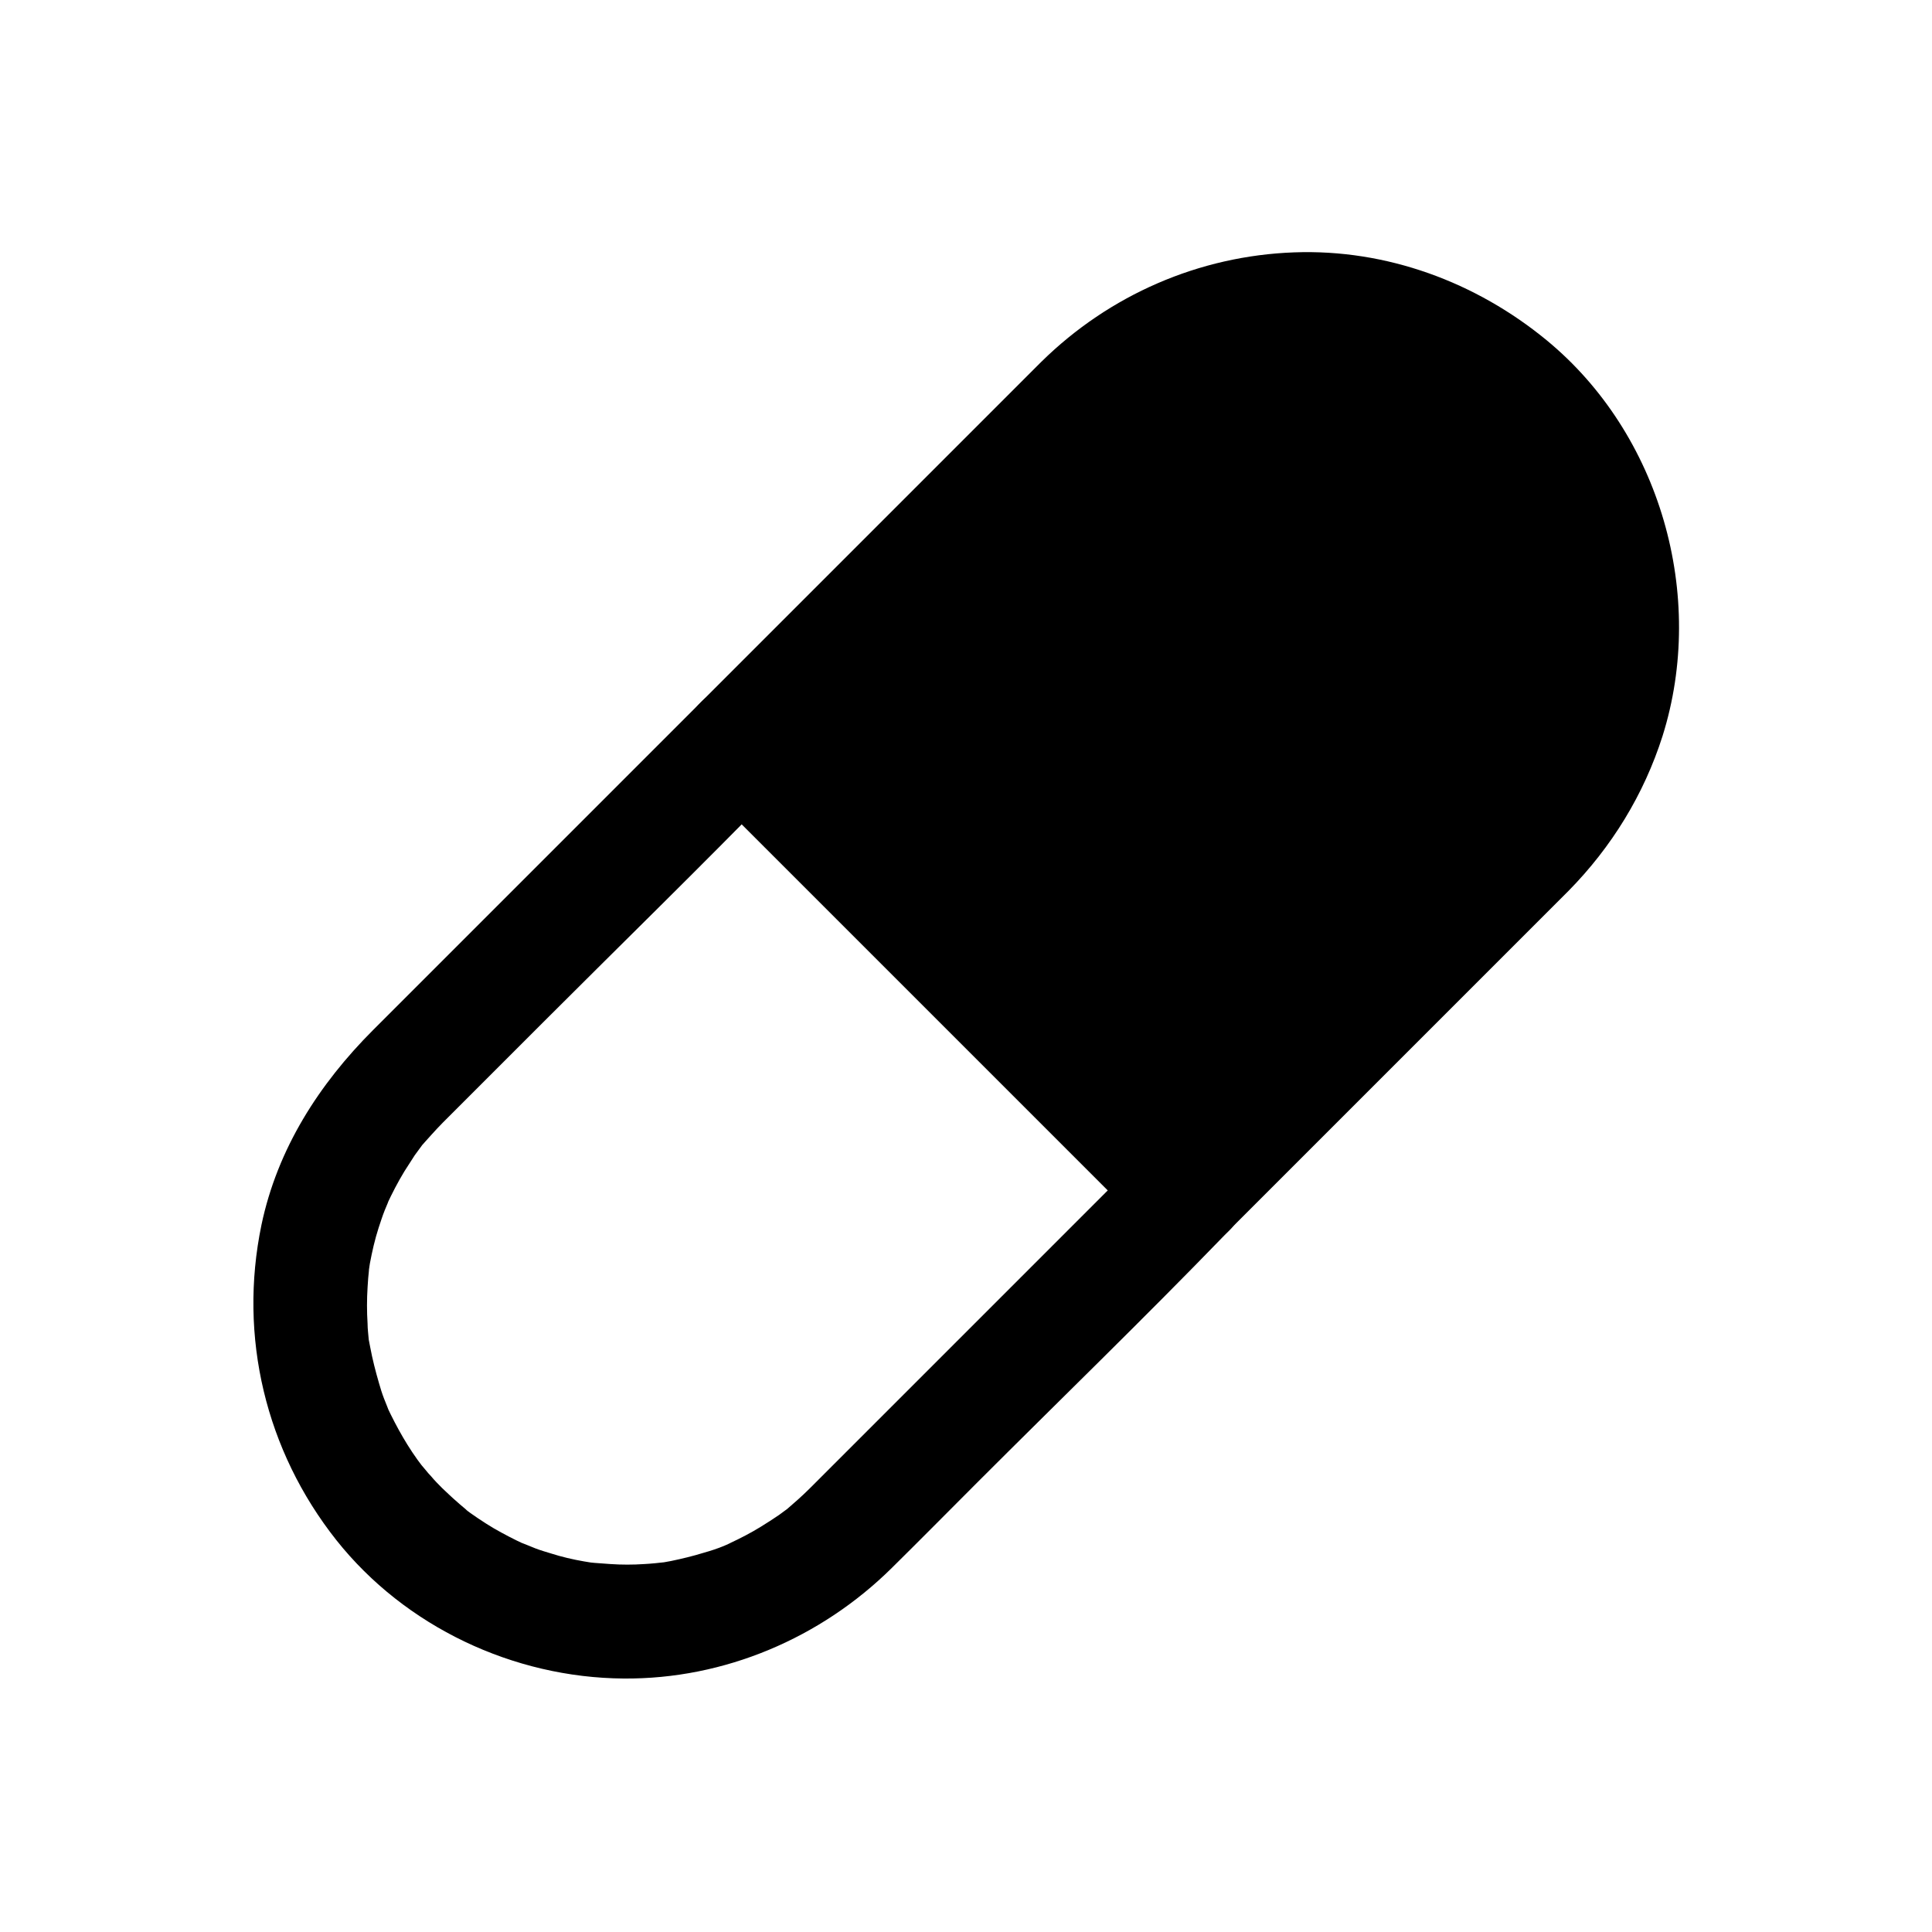
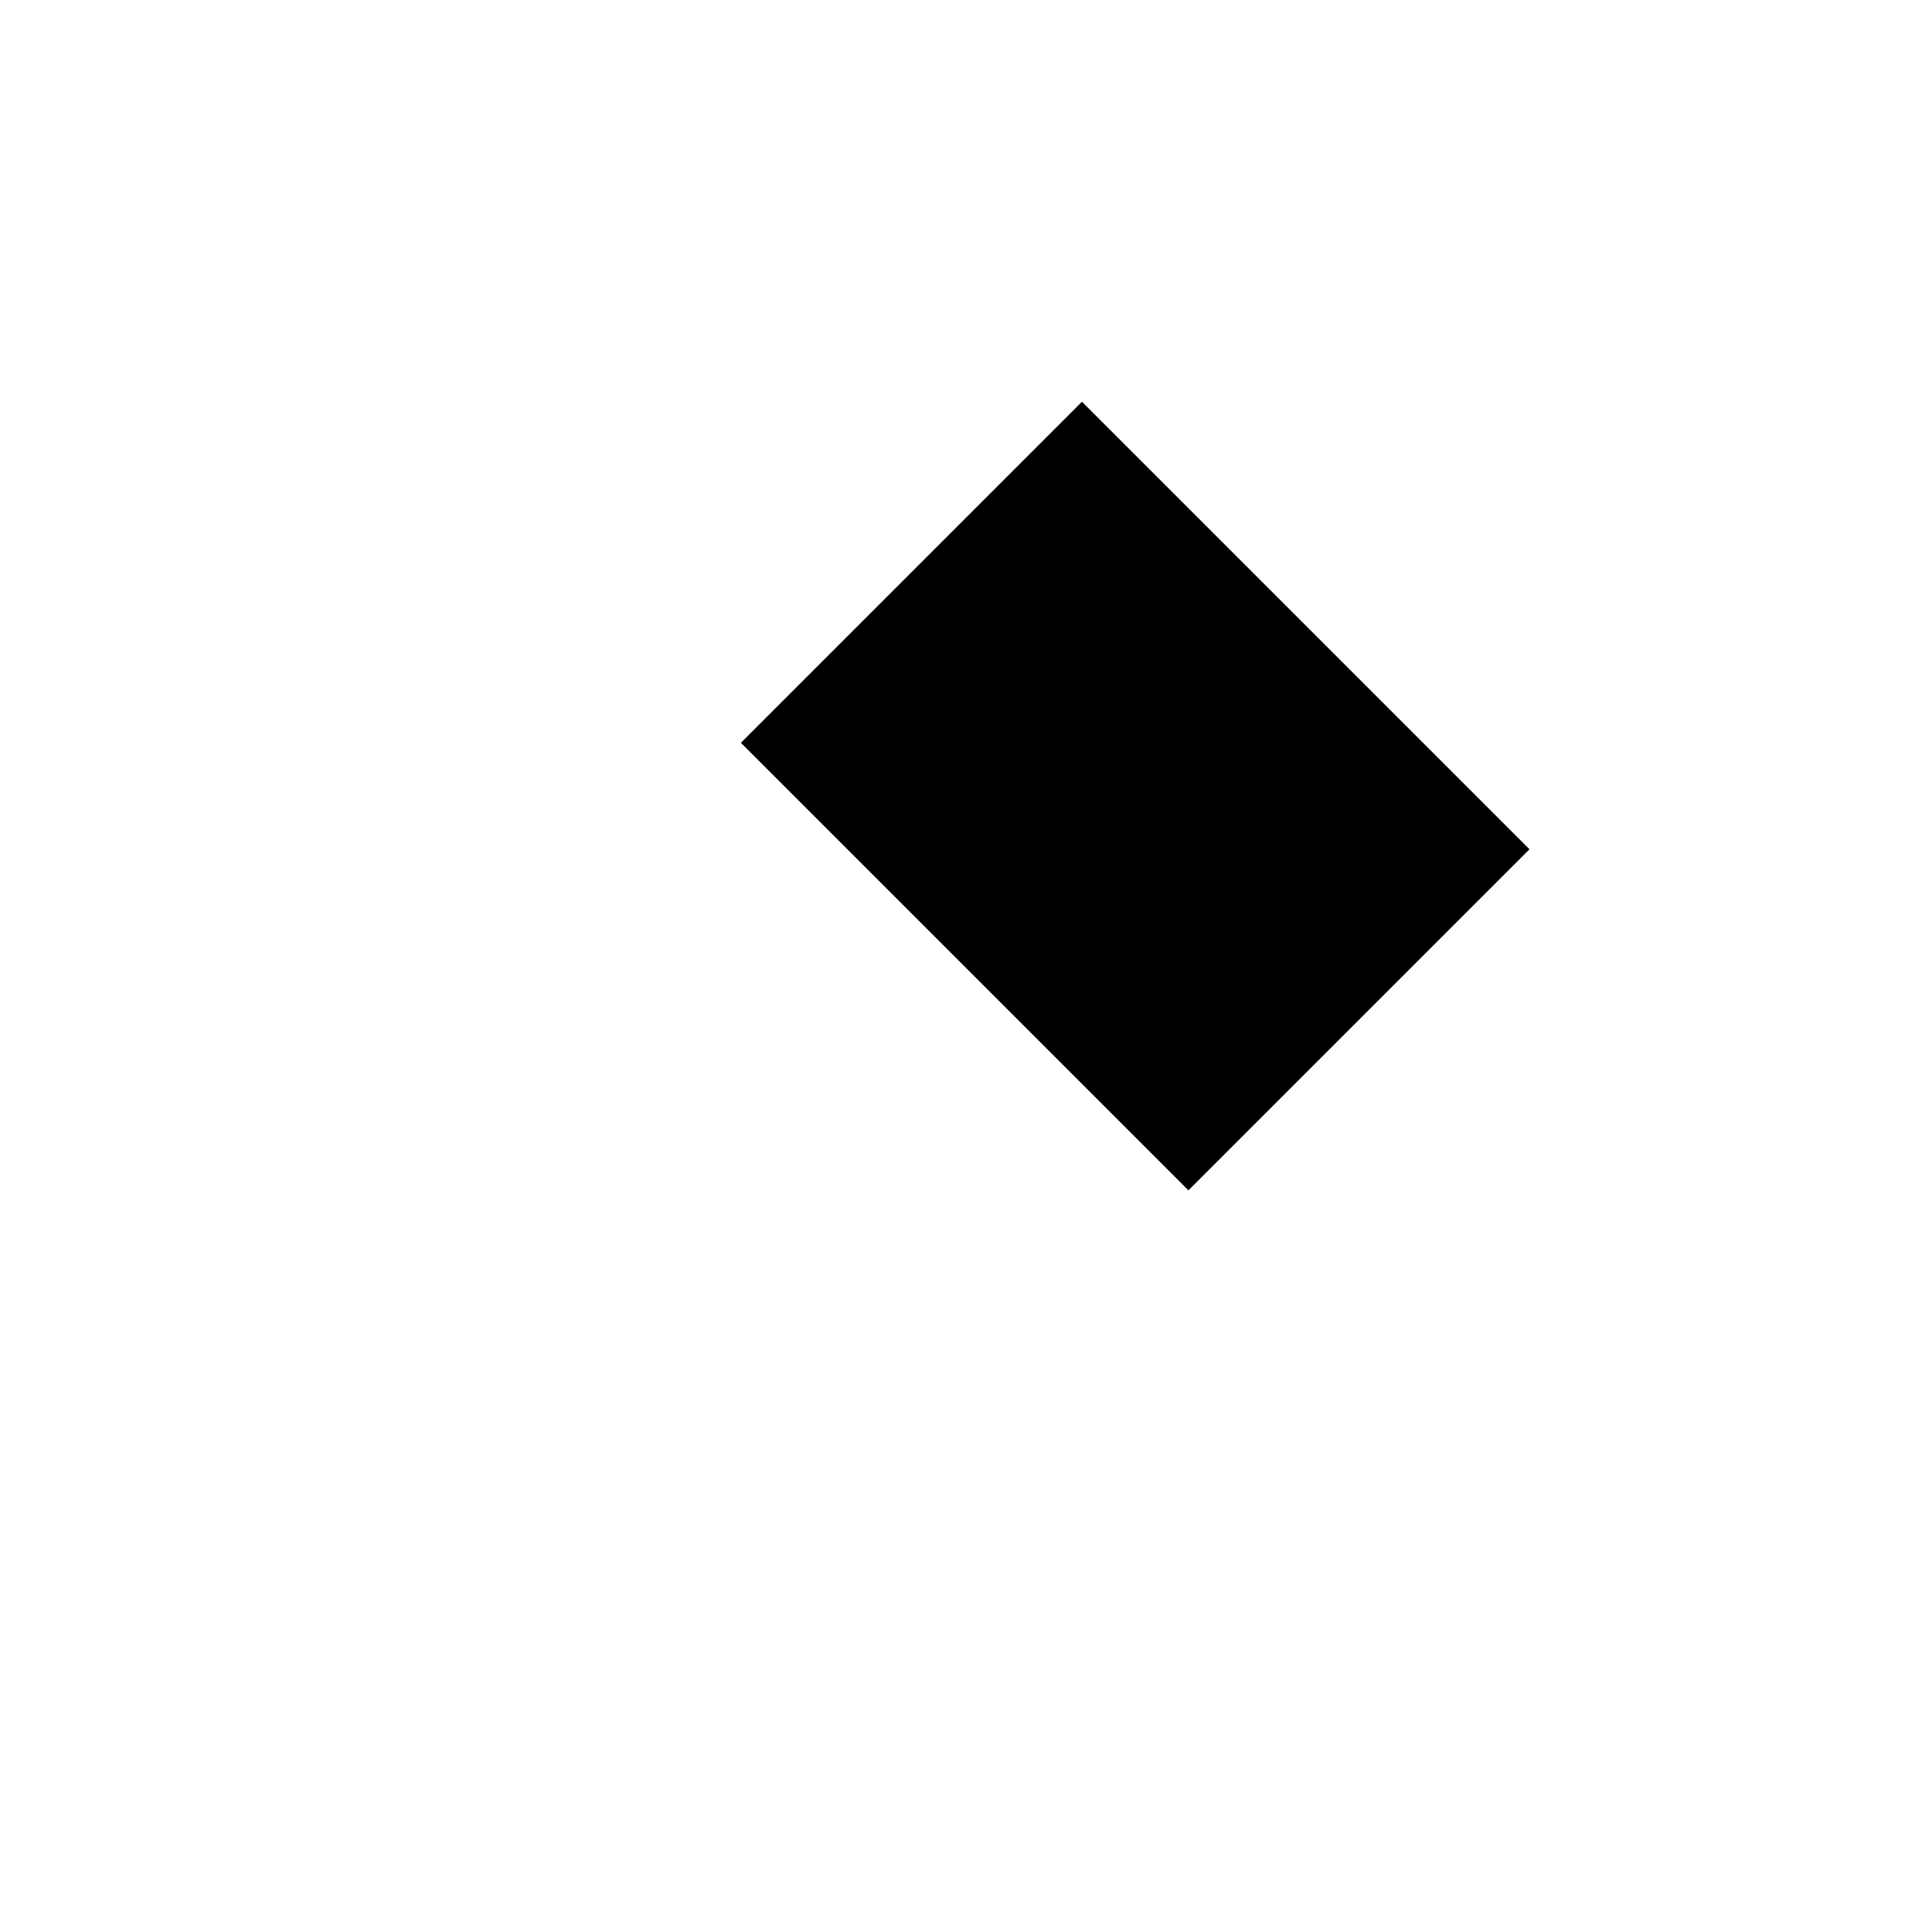
<svg xmlns="http://www.w3.org/2000/svg" fill="#000000" width="800px" height="800px" version="1.1" viewBox="144 144 512 512">
  <g>
-     <path d="m430.73 250.47-90.383 90.383 118.6 118.6 90.383-90.383c32.746-32.746 32.746-85.848 0-118.6-16.426-16.426-37.887-24.586-59.348-24.586-21.363 0-42.824 8.16-59.25 24.586z" />
-     <path d="m420.05 239.79c-26.398 26.398-52.801 52.801-79.199 79.199-3.727 3.727-7.457 7.457-11.184 11.184-5.742 5.742-5.742 15.617 0 21.363l118.6 118.6c5.742 5.742 15.617 5.742 21.363 0 26.199-26.199 52.297-52.297 78.492-78.492 3.828-3.828 7.758-7.758 11.586-11.586 11.387-11.586 19.949-25.492 24.887-41.012 11.688-37.18-0.605-80.105-30.73-104.89-18.742-15.418-42.422-24.184-66.906-23.277-25.191 0.906-48.973 11.285-66.906 28.918-5.844 5.742-5.742 15.617 0 21.363 5.844 5.844 15.516 5.742 21.363 0 11.992-11.789 28.617-19.145 43.934-20.051 17.129-1.008 31.641 3.125 46.25 13.703 2.016 1.512 5.742 4.938 8.664 7.859 1.309 1.41 2.621 2.922 3.93 4.434 1.715 2.117-1.914-2.82 0.805 1.008 0.707 1.008 1.41 1.914 2.016 2.922 2.215 3.426 4.133 6.953 5.945 10.578 0.203 0.402 1.211 2.621 0.203 0.301 0.402 0.906 0.707 1.715 1.008 2.621 0.805 2.215 1.512 4.434 2.117 6.648 0.504 1.812 0.906 3.629 1.309 5.441 0.203 0.906 1.008 5.844 0.605 2.82 0.504 4.133 0.707 8.262 0.605 12.395 0 1.812-0.102 3.727-0.301 5.543-0.102 0.906-0.203 1.812-0.301 2.719 0.402-2.82 0-0.504-0.102 0.102-0.805 4.133-1.715 8.16-3.023 12.191-3.125 9.371-9.27 18.941-17.129 26.703-3.828 3.828-7.656 7.656-11.488 11.488-15.113 15.113-30.23 30.23-45.344 45.344-10.984 10.984-21.965 21.965-32.949 32.949h21.363c-34.566-34.762-69.129-69.426-103.79-103.98l-14.711-14.711v21.363l90.383-90.383c5.742-5.742 5.742-15.617 0-21.363-5.742-5.848-15.617-5.848-21.359-0.004z" />
-     <path d="m329.67 330.17c-19.145 19.145-38.391 38.391-57.535 57.535-9.773 9.773-19.547 19.547-29.223 29.223-14.41 14.41-25.391 31.539-29.625 51.691-6.144 29.625 1.109 59.852 19.852 83.531 18.238 22.973 46.953 36.477 76.176 36.676 26.602 0.203 52.195-10.68 71.039-29.32 7.559-7.457 15.113-15.113 22.672-22.672 21.766-21.766 43.934-43.227 65.395-65.395l1.41-1.41c5.742-5.742 5.742-15.617 0-21.363-34.863-34.562-69.426-69.227-104.09-103.79l-14.711-14.711c-5.742-5.746-15.617-5.746-21.359 0-5.742 5.742-5.742 15.617 0 21.363l118.6 118.6v-21.363c-18.137 18.137-36.273 36.273-54.41 54.41-10.078 10.078-20.152 20.152-30.129 30.129-1.715 1.715-3.426 3.426-5.141 5.141-2.117 2.117-4.332 4.031-6.551 5.945 1.715-1.41-1.008 0.707-1.613 1.109-1.613 1.109-3.223 2.117-4.836 3.125-2.621 1.613-5.34 3.023-8.16 4.332-1.613 0.805 0.102 0 0.402-0.102-0.605 0.301-1.309 0.504-1.914 0.805-1.715 0.707-3.527 1.309-5.34 1.812-2.922 0.906-5.844 1.613-8.766 2.215-0.906 0.203-4.133 0.707-1.512 0.301-1.812 0.203-3.629 0.402-5.543 0.504-3.023 0.203-6.047 0.203-8.969 0-1.41-0.102-2.719-0.203-4.133-0.301-0.707-0.102-1.41-0.102-2.117-0.203 3.023 0.402-0.203-0.102-0.805-0.203-2.922-0.504-5.945-1.211-8.766-2.117-1.309-0.402-2.719-0.805-4.031-1.309-0.805-0.301-5.34-2.215-2.922-1.109-2.82-1.309-5.543-2.719-8.16-4.231-2.418-1.41-6.449-4.133-7.356-4.938 0.707 0.504-1.914-1.613-2.418-2.117-1.309-1.109-2.519-2.316-3.828-3.527-1.008-1.008-2.117-2.117-3.023-3.223-0.504-0.504-1.008-1.109-1.41-1.613-0.301-0.301-2.316-2.82-0.805-0.906-3.828-4.938-6.852-10.379-9.473-15.922 1.109 2.418-0.605-1.613-0.805-2.215-0.504-1.309-0.906-2.621-1.309-4.031-0.906-3.125-1.715-6.246-2.316-9.473-0.102-0.402-0.605-3.324-0.301-1.41 0.301 1.715-0.102-0.504-0.102-0.707-0.102-1.41-0.301-2.719-0.301-4.133-0.203-3.223-0.203-6.449 0-9.672 0.102-1.613 0.203-3.223 0.402-4.836 0.203-1.812 0 0.301-0.102 0.605 0.102-0.707 0.203-1.41 0.301-2.016 0.605-3.223 1.309-6.348 2.316-9.473 0.504-1.512 1.008-3.125 1.613-4.637 0.301-0.707 1.613-3.828 0.605-1.613 1.41-3.023 2.922-5.945 4.637-8.766 0.906-1.41 1.812-2.82 2.719-4.231 0.402-0.605 2.418-3.223 1.812-2.519-0.504 0.605 2.117-2.418 2.621-2.922 1.008-1.109 2.016-2.215 3.023-3.223l1.41-1.41c8.363-8.363 16.727-16.727 25.09-25.09 20.656-20.656 41.516-41.012 61.969-61.969l1.309-1.309c5.742-5.742 5.742-15.617 0-21.363-5.949-6.039-15.723-6.039-21.465-0.195z" />
+     <path d="m430.73 250.47-90.383 90.383 118.6 118.6 90.383-90.383z" />
  </g>
</svg>